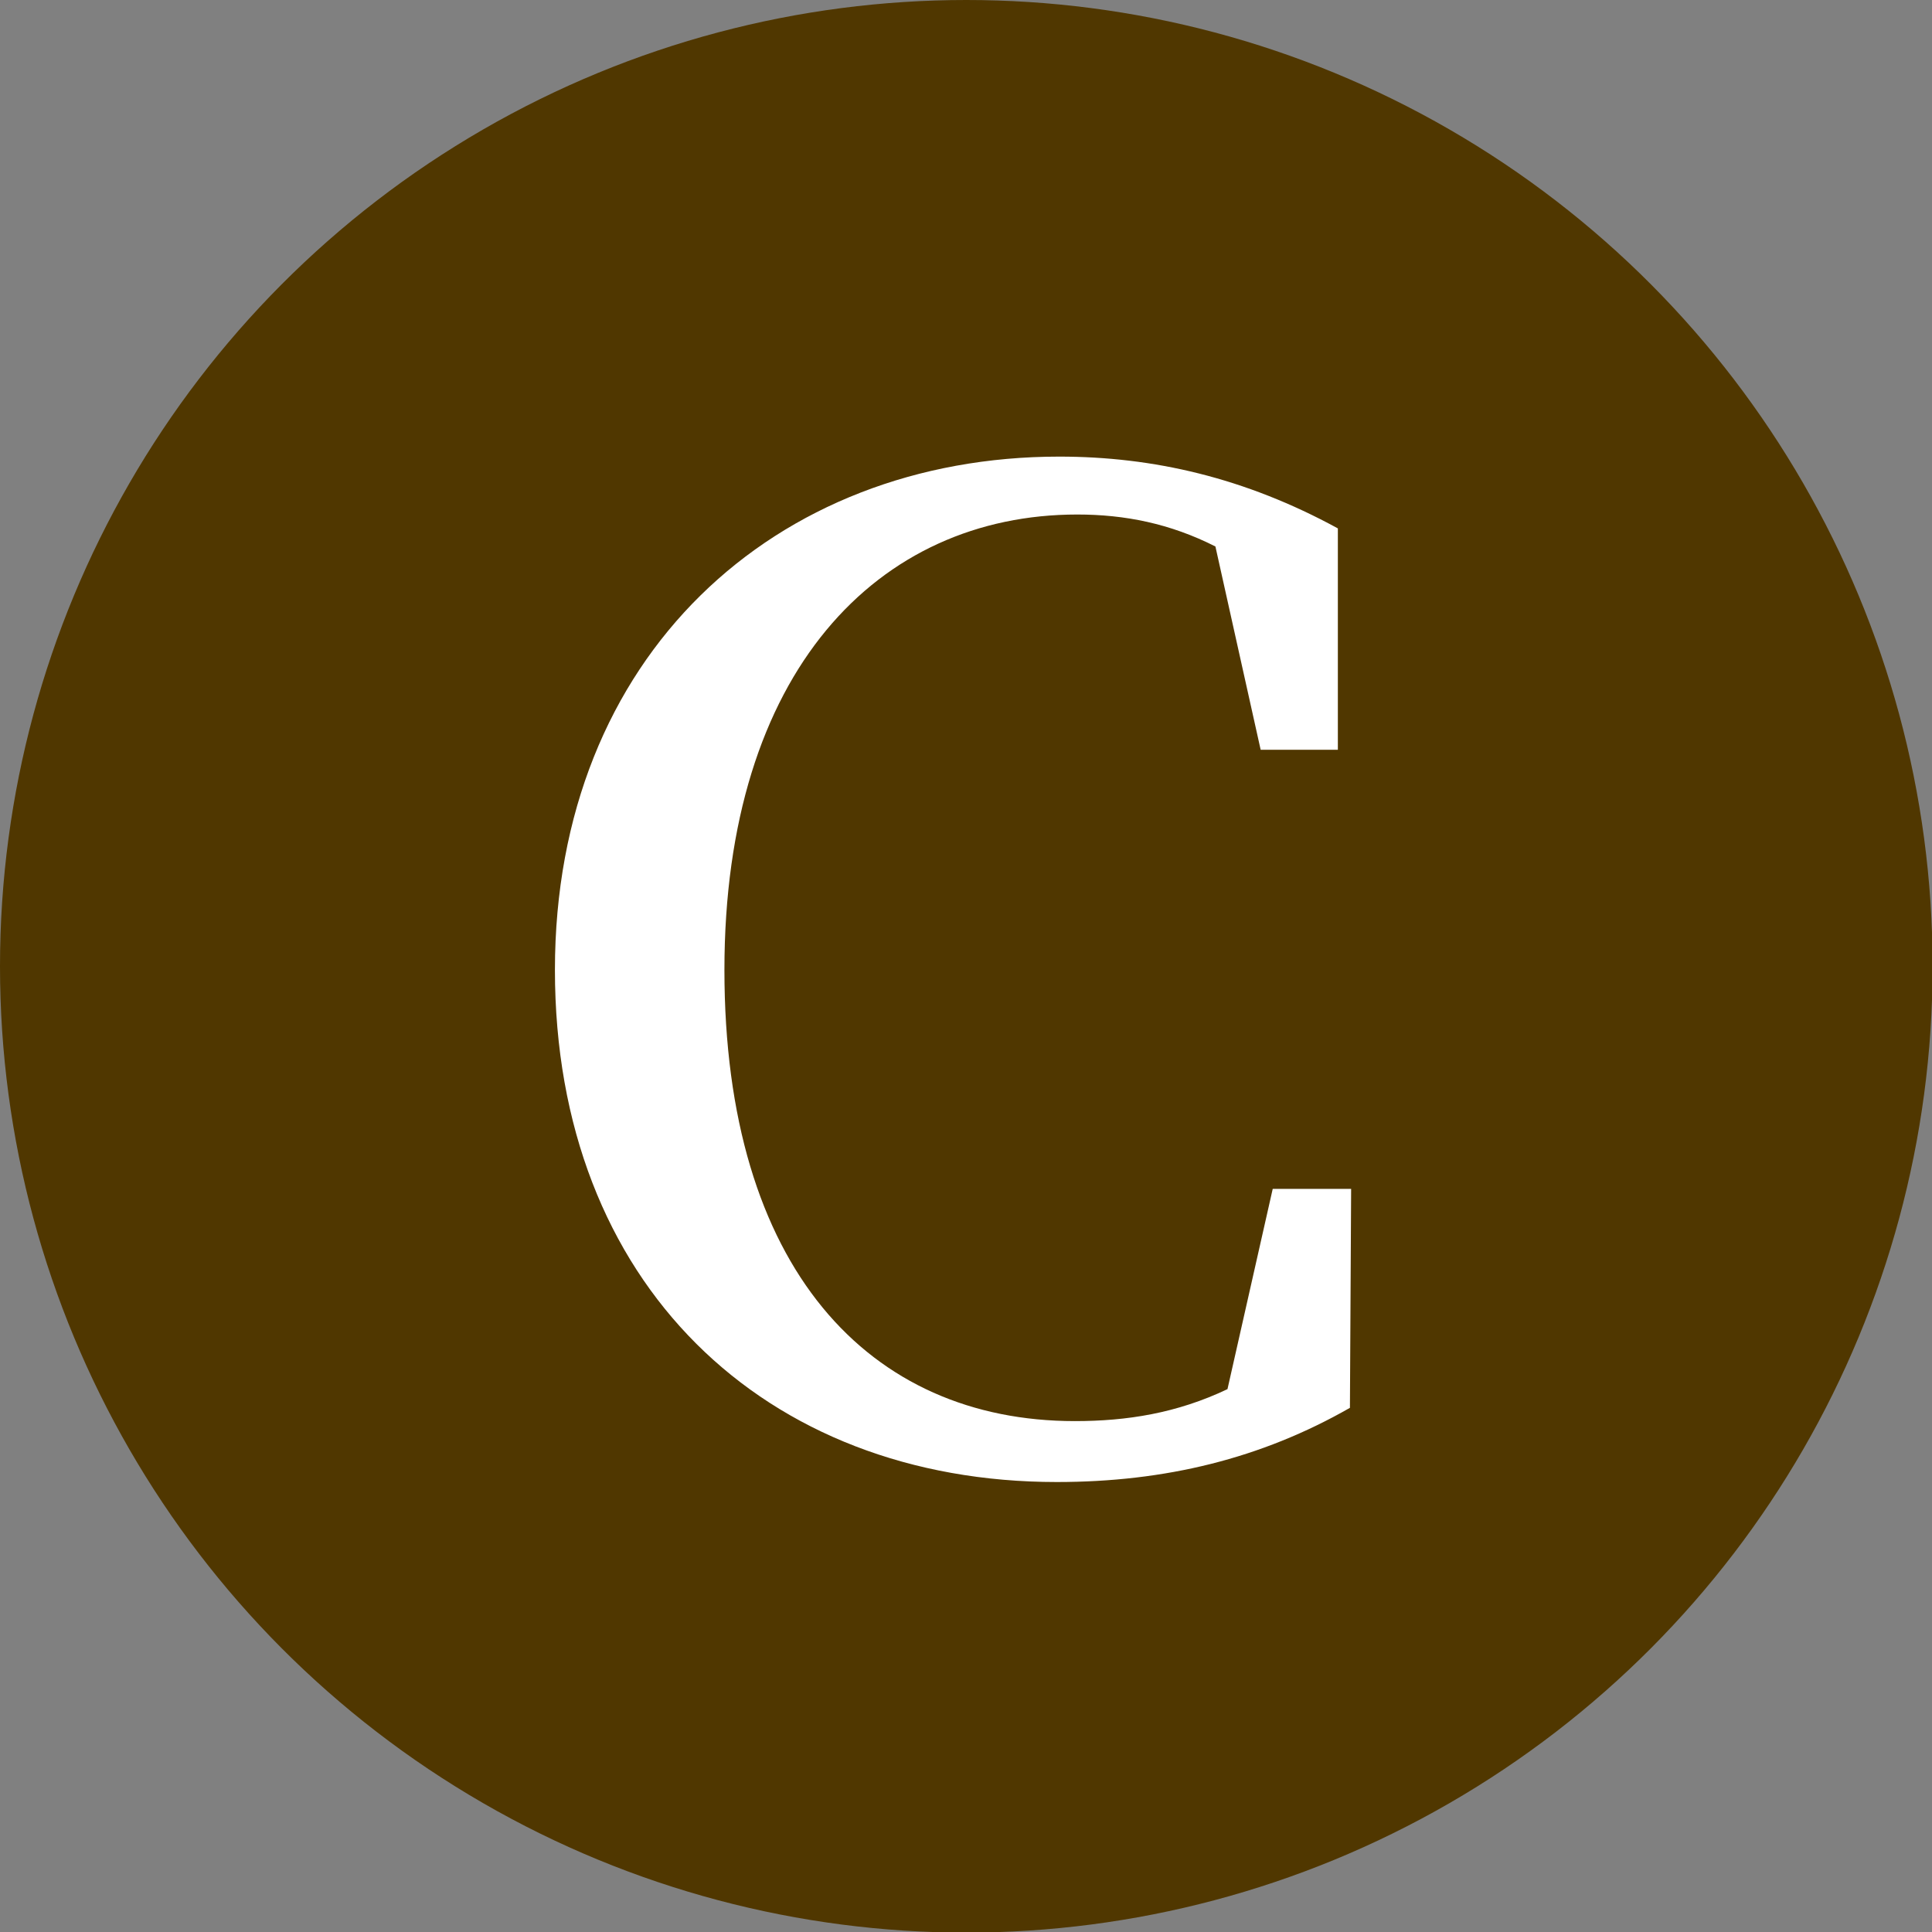
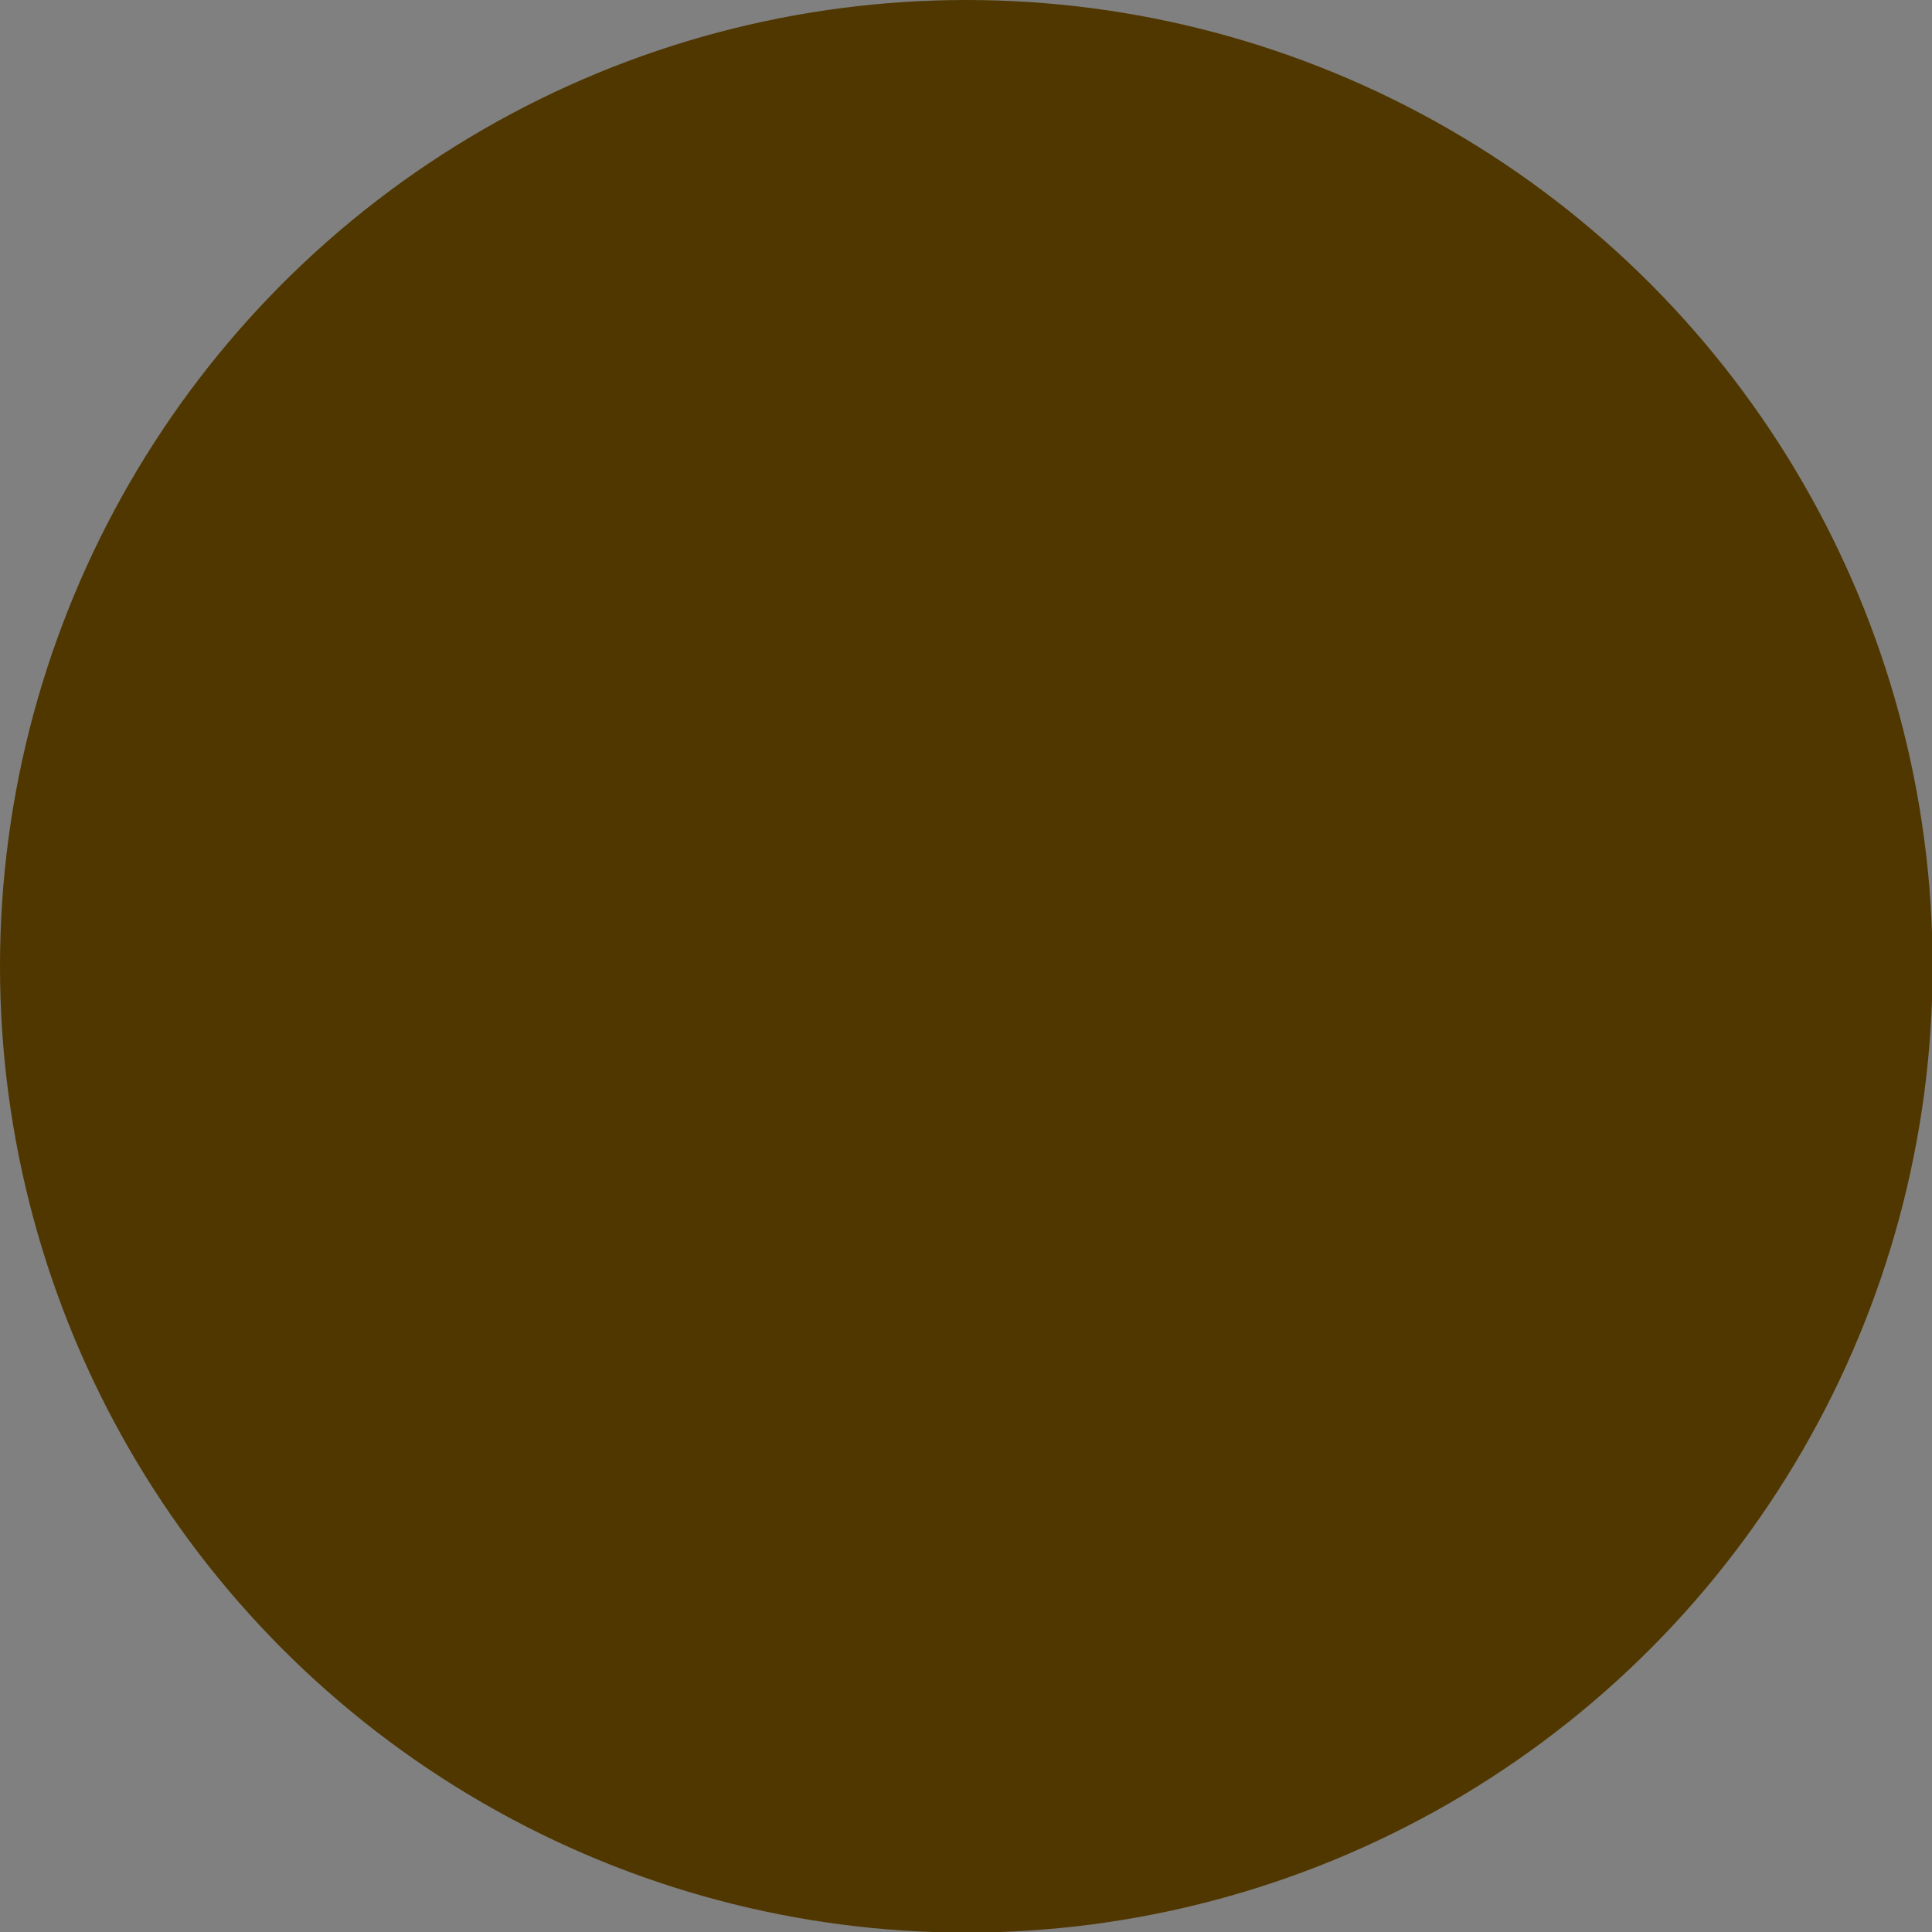
<svg xmlns="http://www.w3.org/2000/svg" data-name="レイヤー 2" width="32.03" height="32.03">
  <rect width="100%" height="100%" fill="#808080" stroke="none" />
  <g data-name="レイヤー 2">
    <circle cx="16.02" cy="16.02" r="16.02" style="stroke-width:0;fill:#503700" />
-     <path d="m22.4 19.71-.02 3.63c-1.47.84-3.06 1.23-4.86 1.23-4.84 0-8.32-3.28-8.32-8.49s3.65-8.51 8.36-8.51c1.56 0 3.08.35 4.62 1.19v3.67H20.9l-.75-3.37c-.75-.38-1.5-.53-2.29-.53-3.3 0-5.85 2.6-5.85 7.55s2.4 7.48 5.81 7.48c.86 0 1.69-.13 2.53-.53l.75-3.32h1.3Z" style="fill:#fff;stroke-width:0" />
  </g>
</svg>